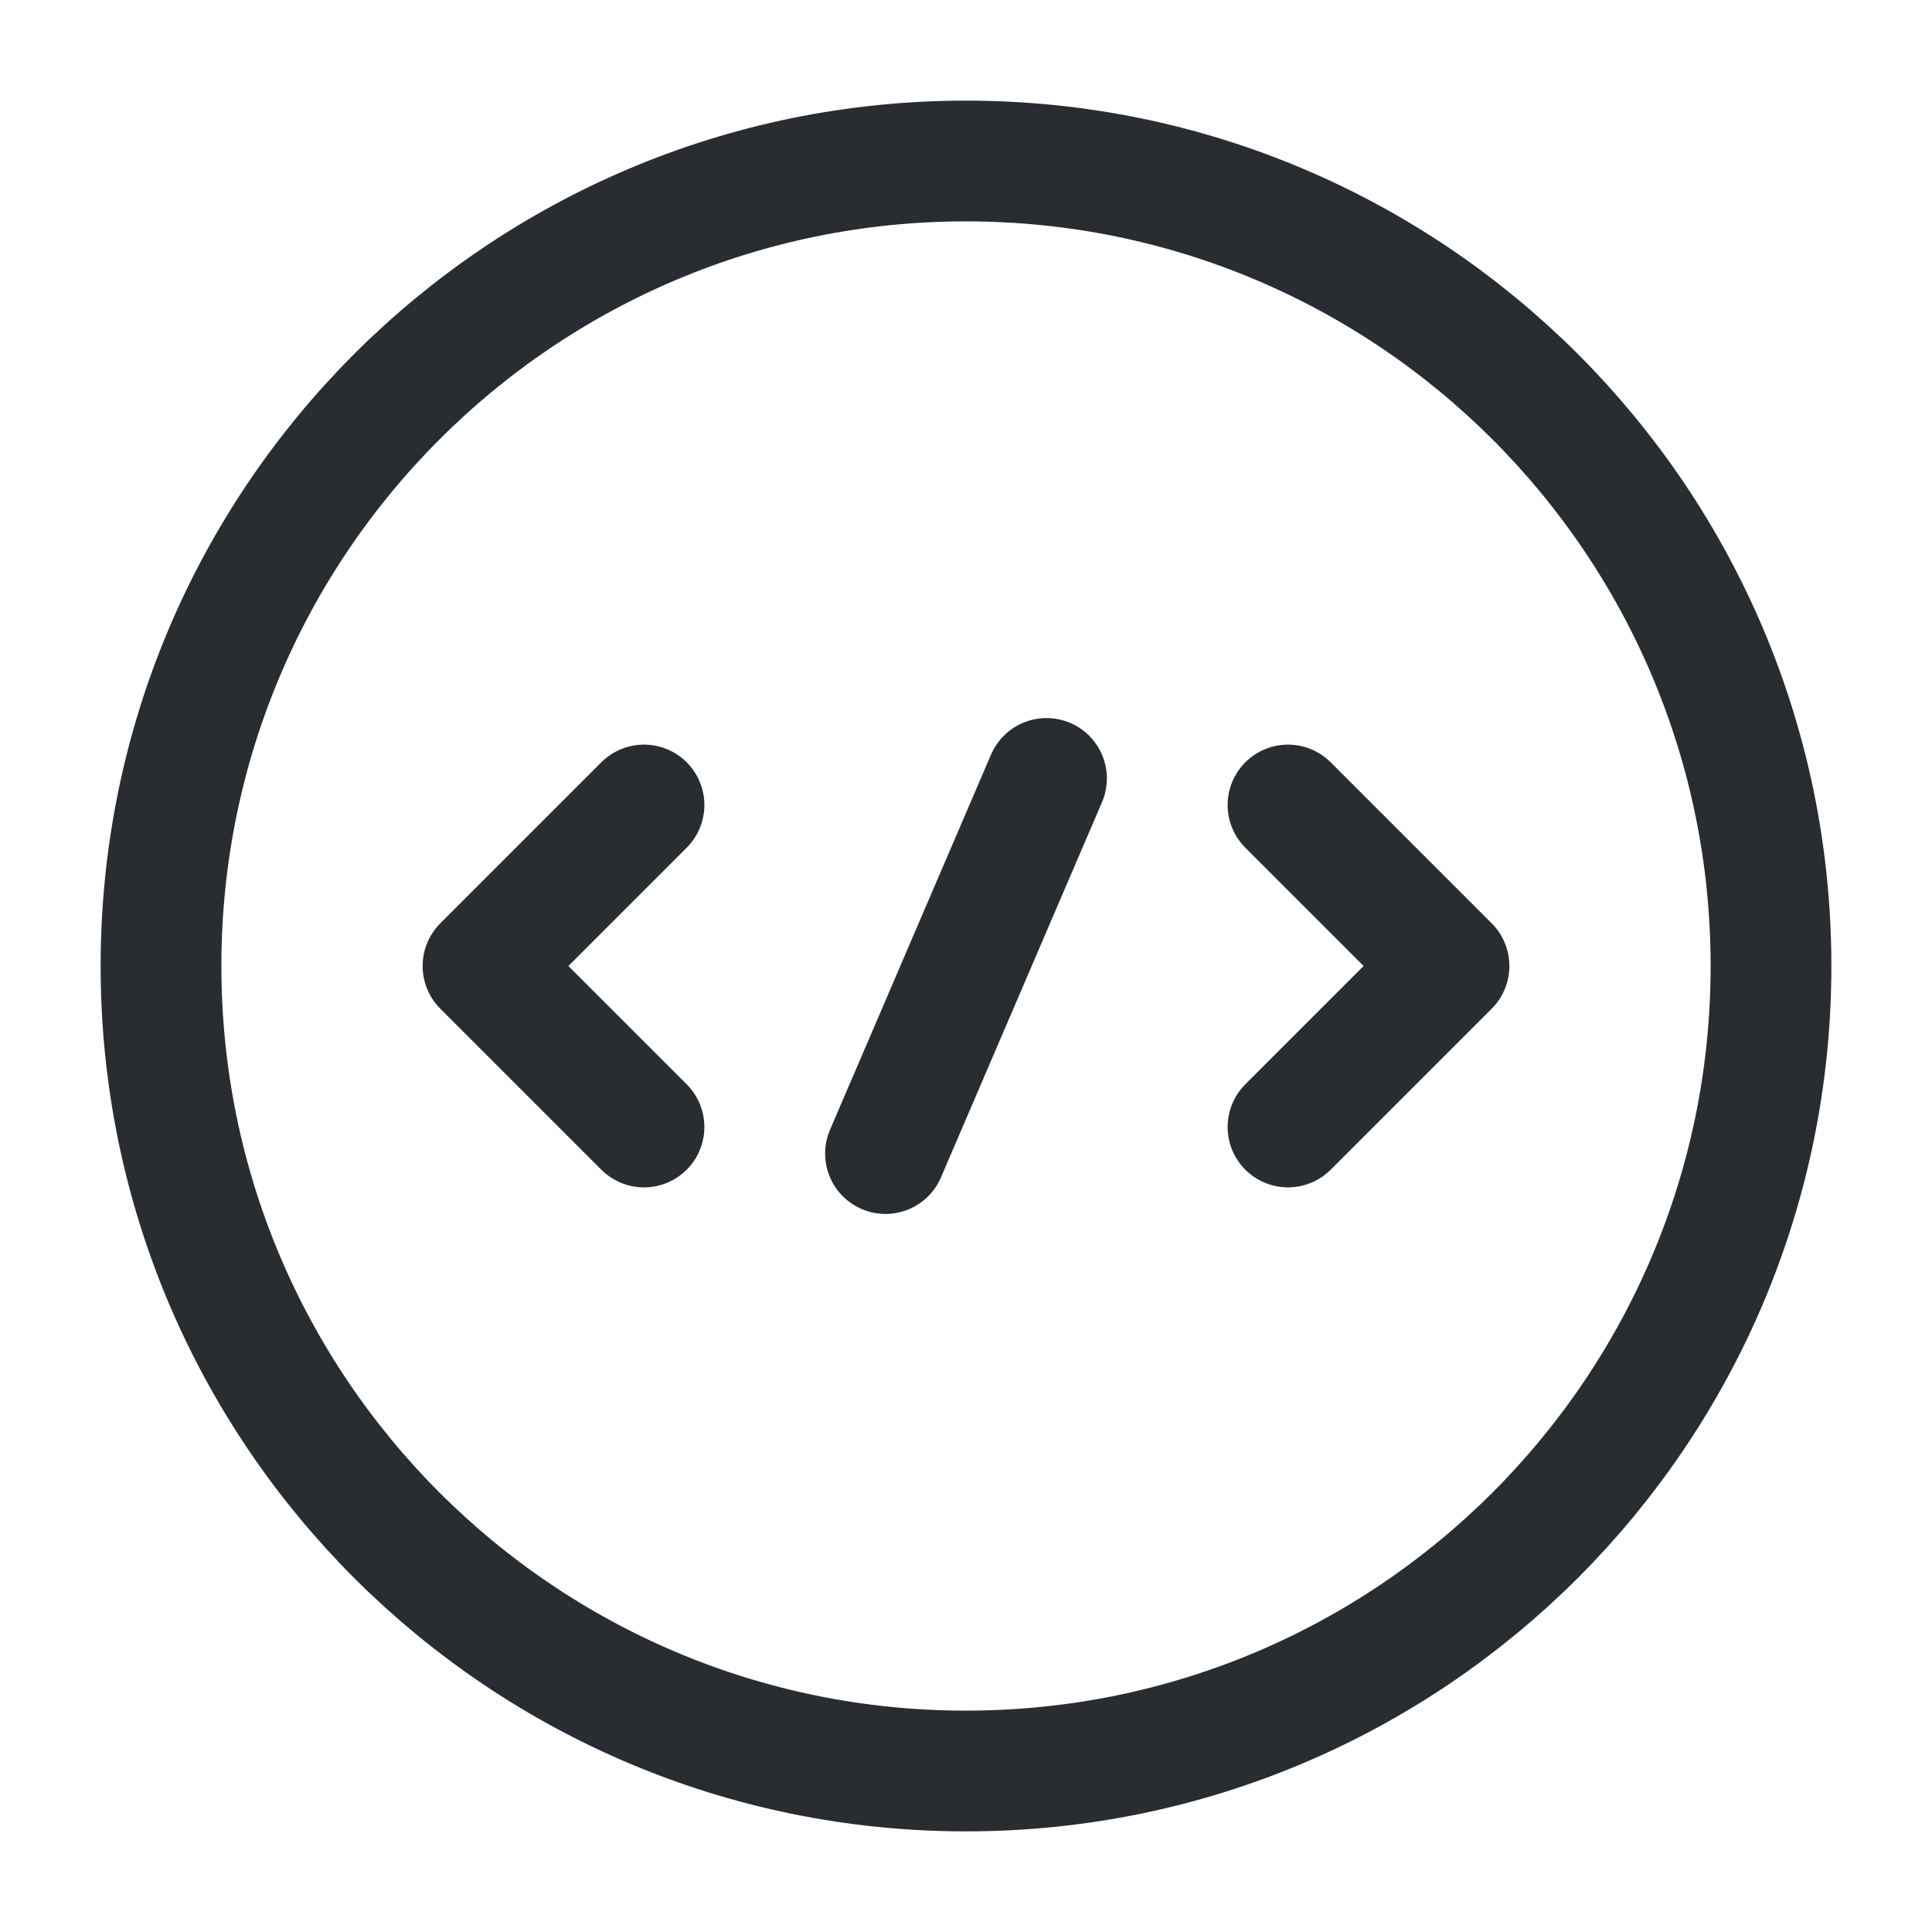
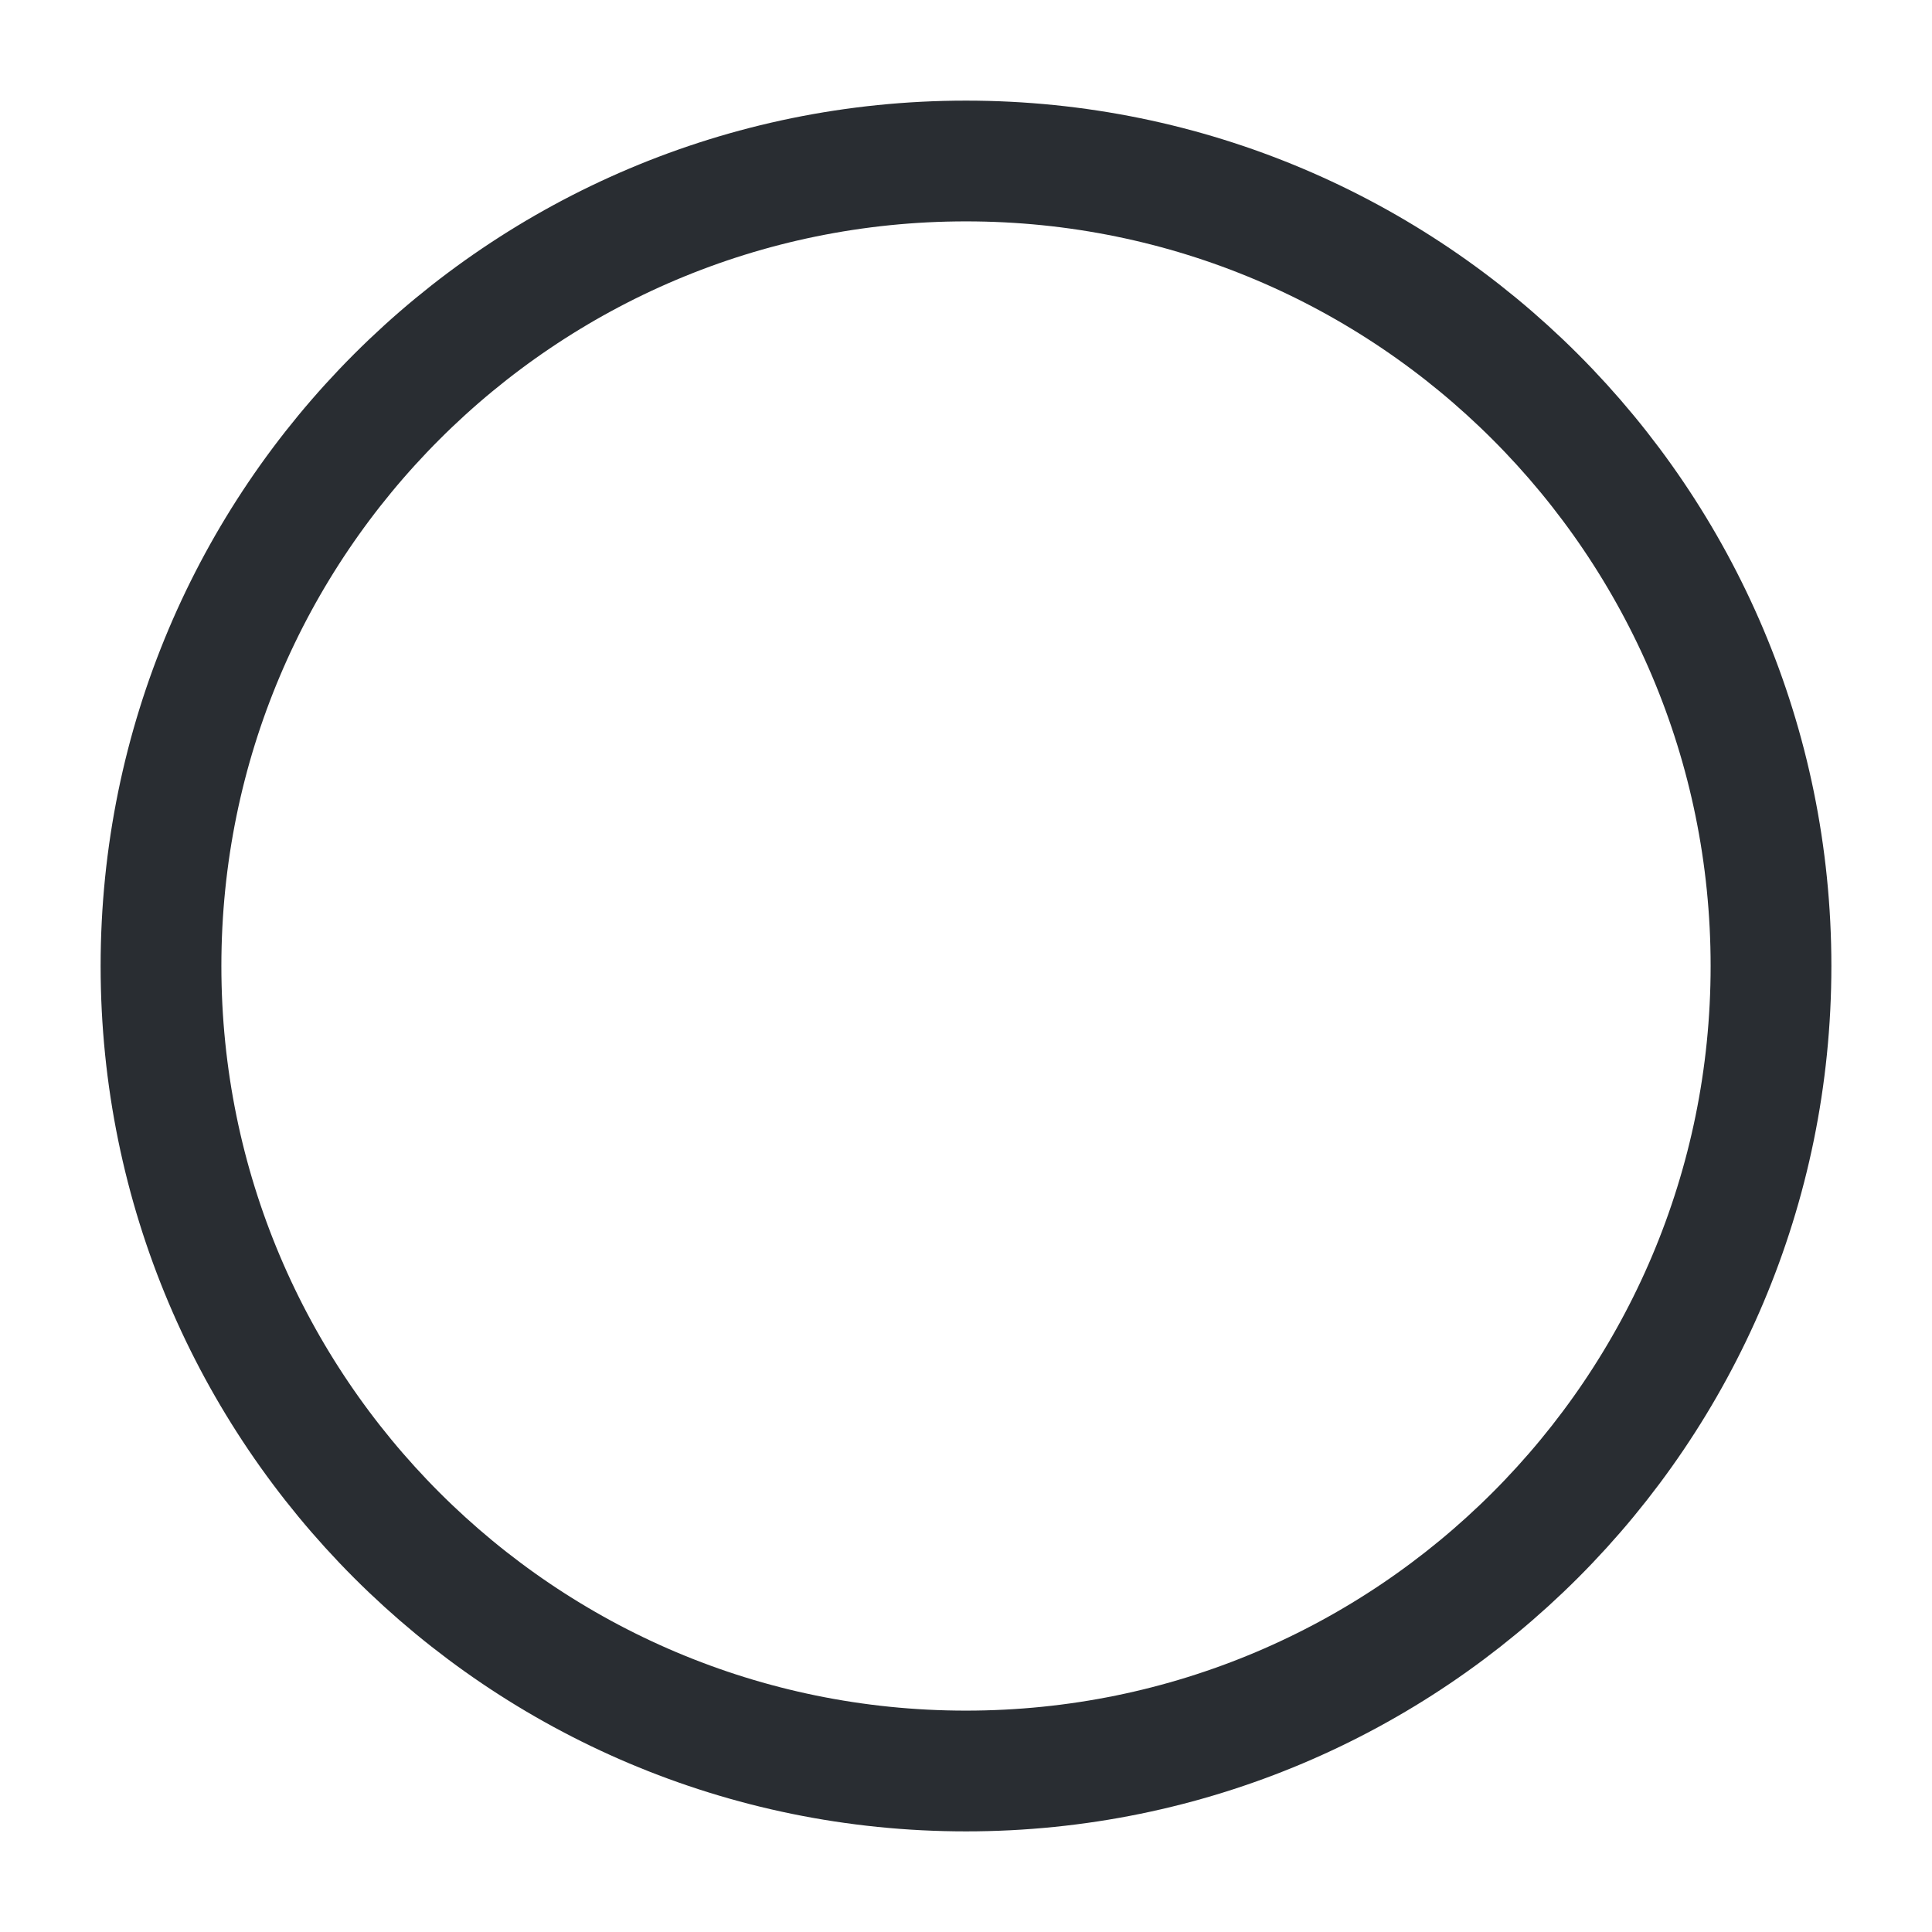
<svg xmlns="http://www.w3.org/2000/svg" width="800px" height="800px" viewBox="0 0 24 24" fill="none">
  <g id="SVGRepo_bgCarrier" stroke-width="0" />
  <g id="SVGRepo_tracerCarrier" stroke-linecap="round" stroke-linejoin="round" />
  <g id="SVGRepo_iconCarrier">
-     <path d="M8 10L6 12L8 14" stroke="#292D32" stroke-width="1.5" stroke-miterlimit="10" stroke-linecap="round" stroke-linejoin="round" />
-     <path d="M16 10L18 12L16 14" stroke="#292D32" stroke-width="1.5" stroke-miterlimit="10" stroke-linecap="round" stroke-linejoin="round" />
    <path d="M12 22C17.523 22 22 17.523 22 12C22 6.477 17.523 2 12 2C6.477 2 2 6.477 2 12C2 17.523 6.477 22 12 22Z" stroke="#292D32" stroke-width="1.5" stroke-miterlimit="10" stroke-linecap="round" stroke-linejoin="round" />
-     <path d="M13 9.67L11 14.33" stroke="#292D32" stroke-width="1.5" stroke-miterlimit="10" stroke-linecap="round" stroke-linejoin="round" />
  </g>
</svg>